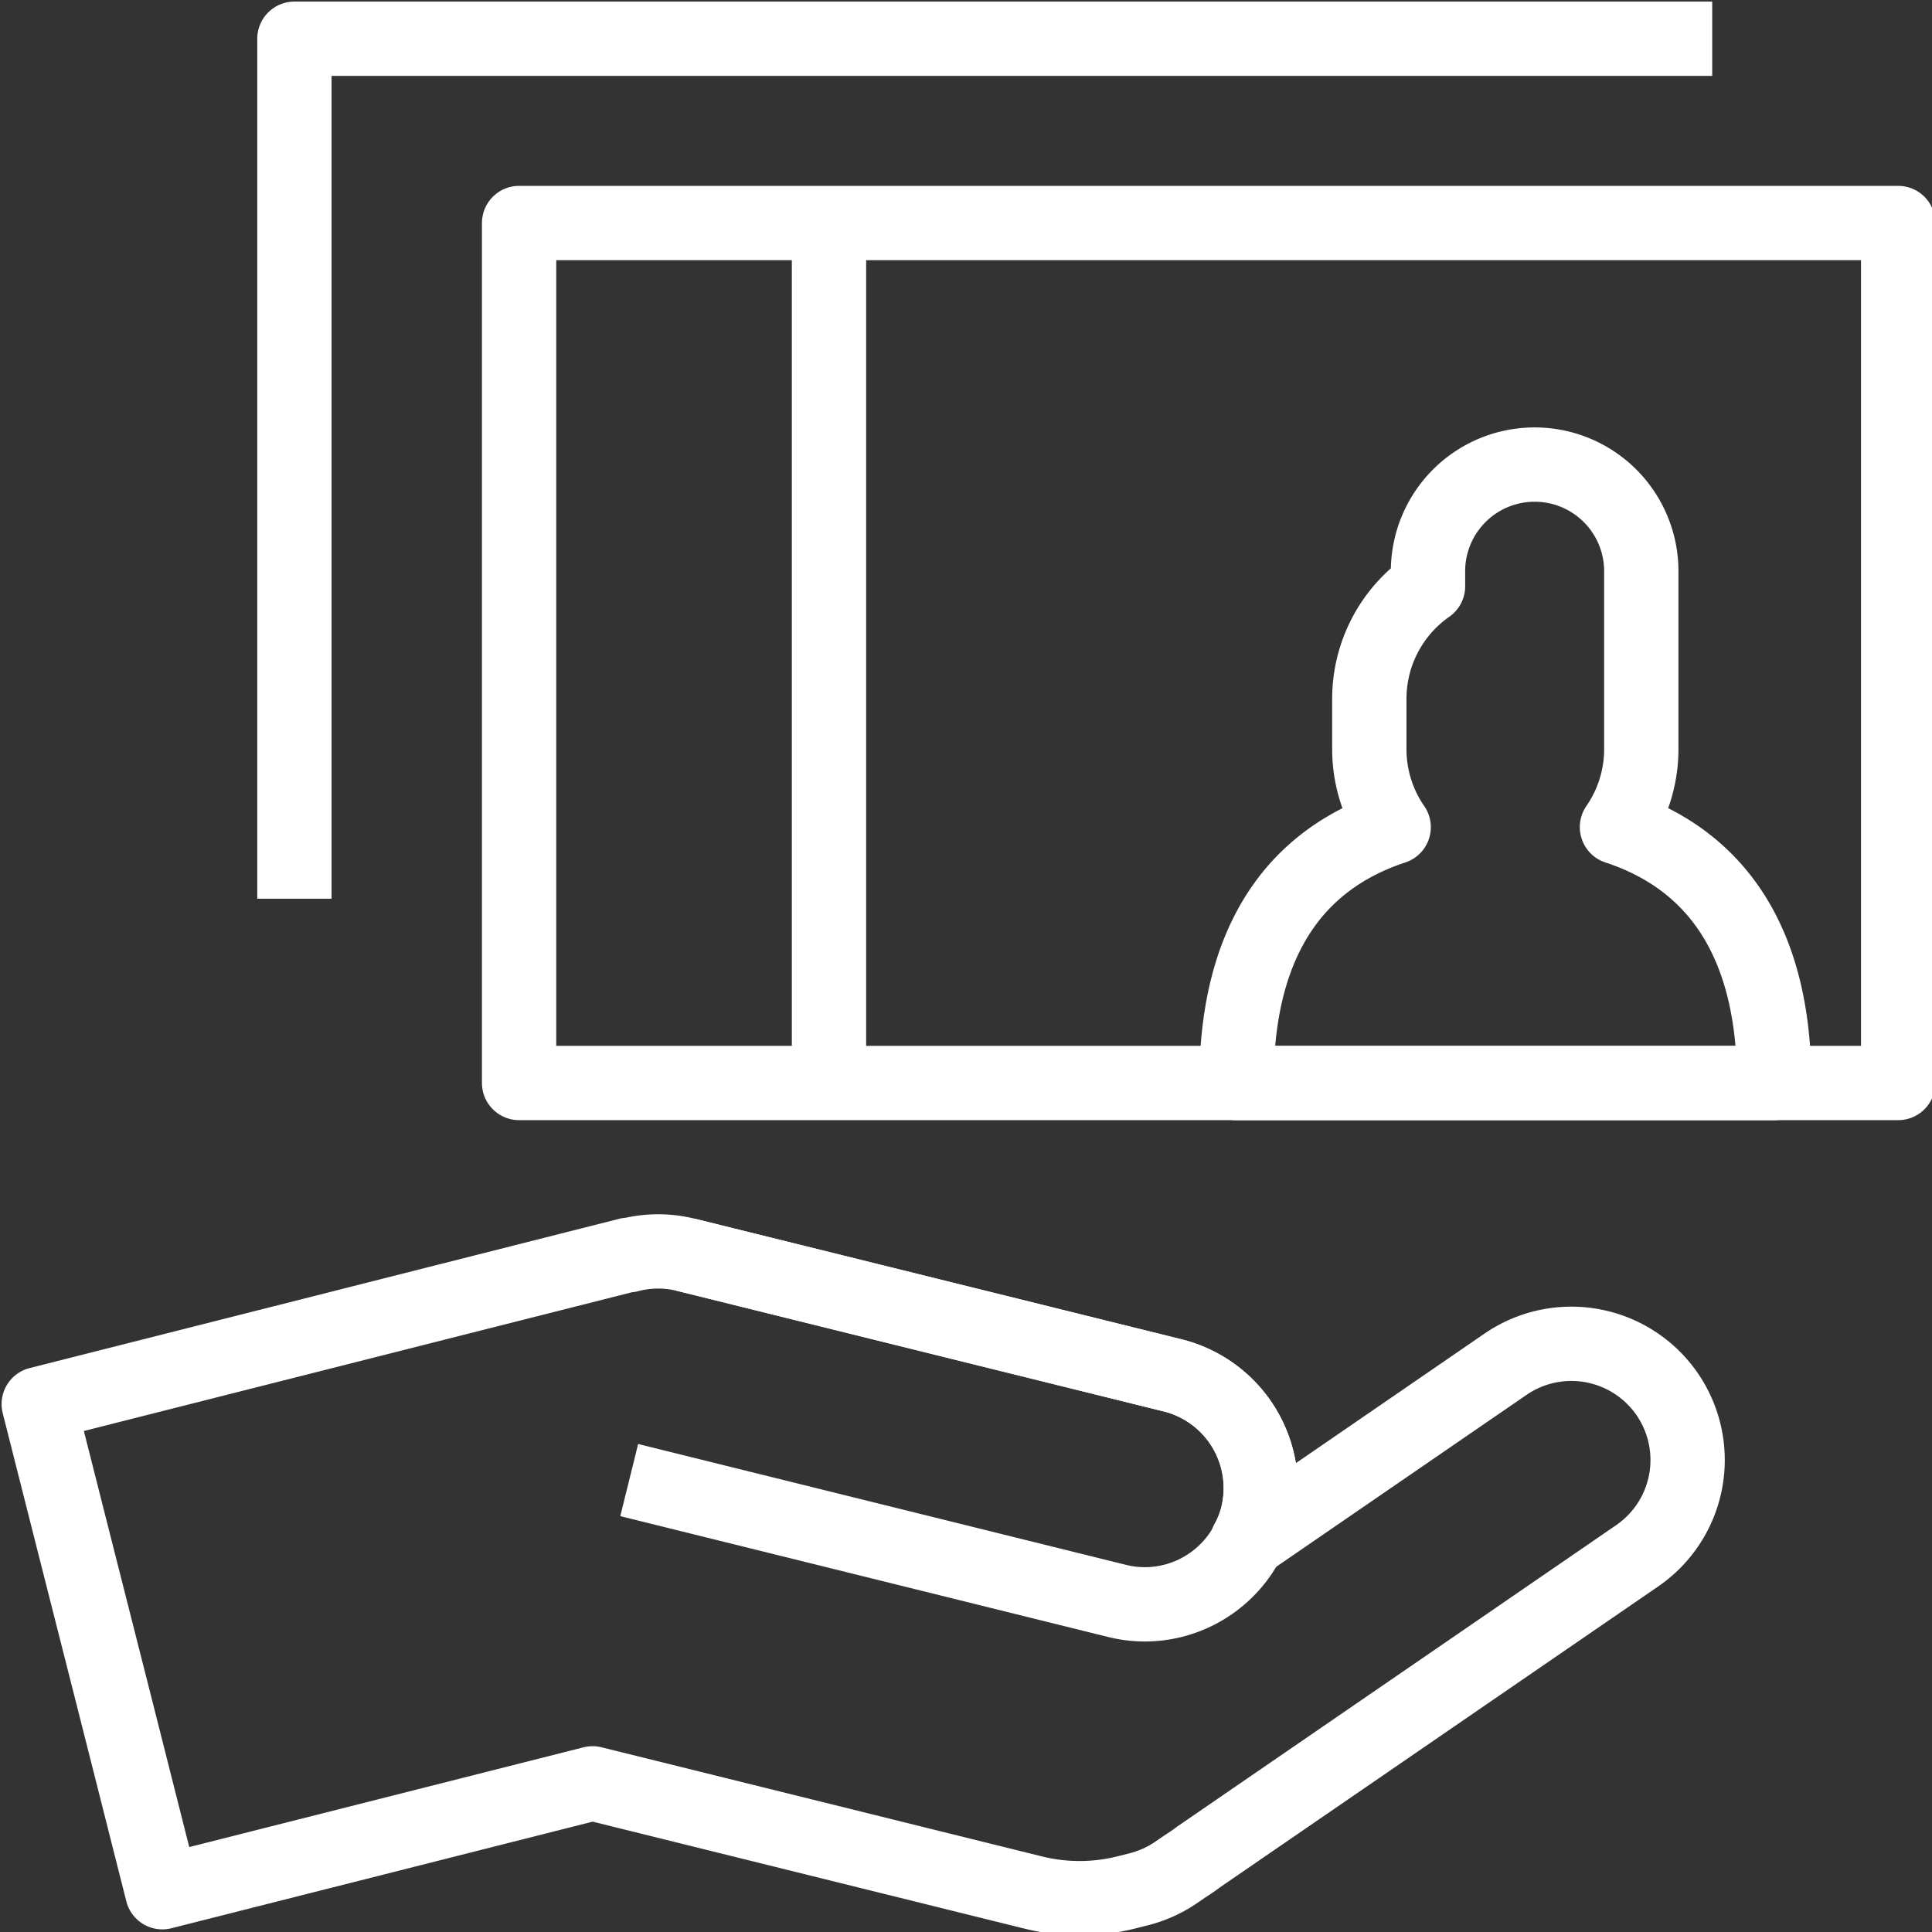
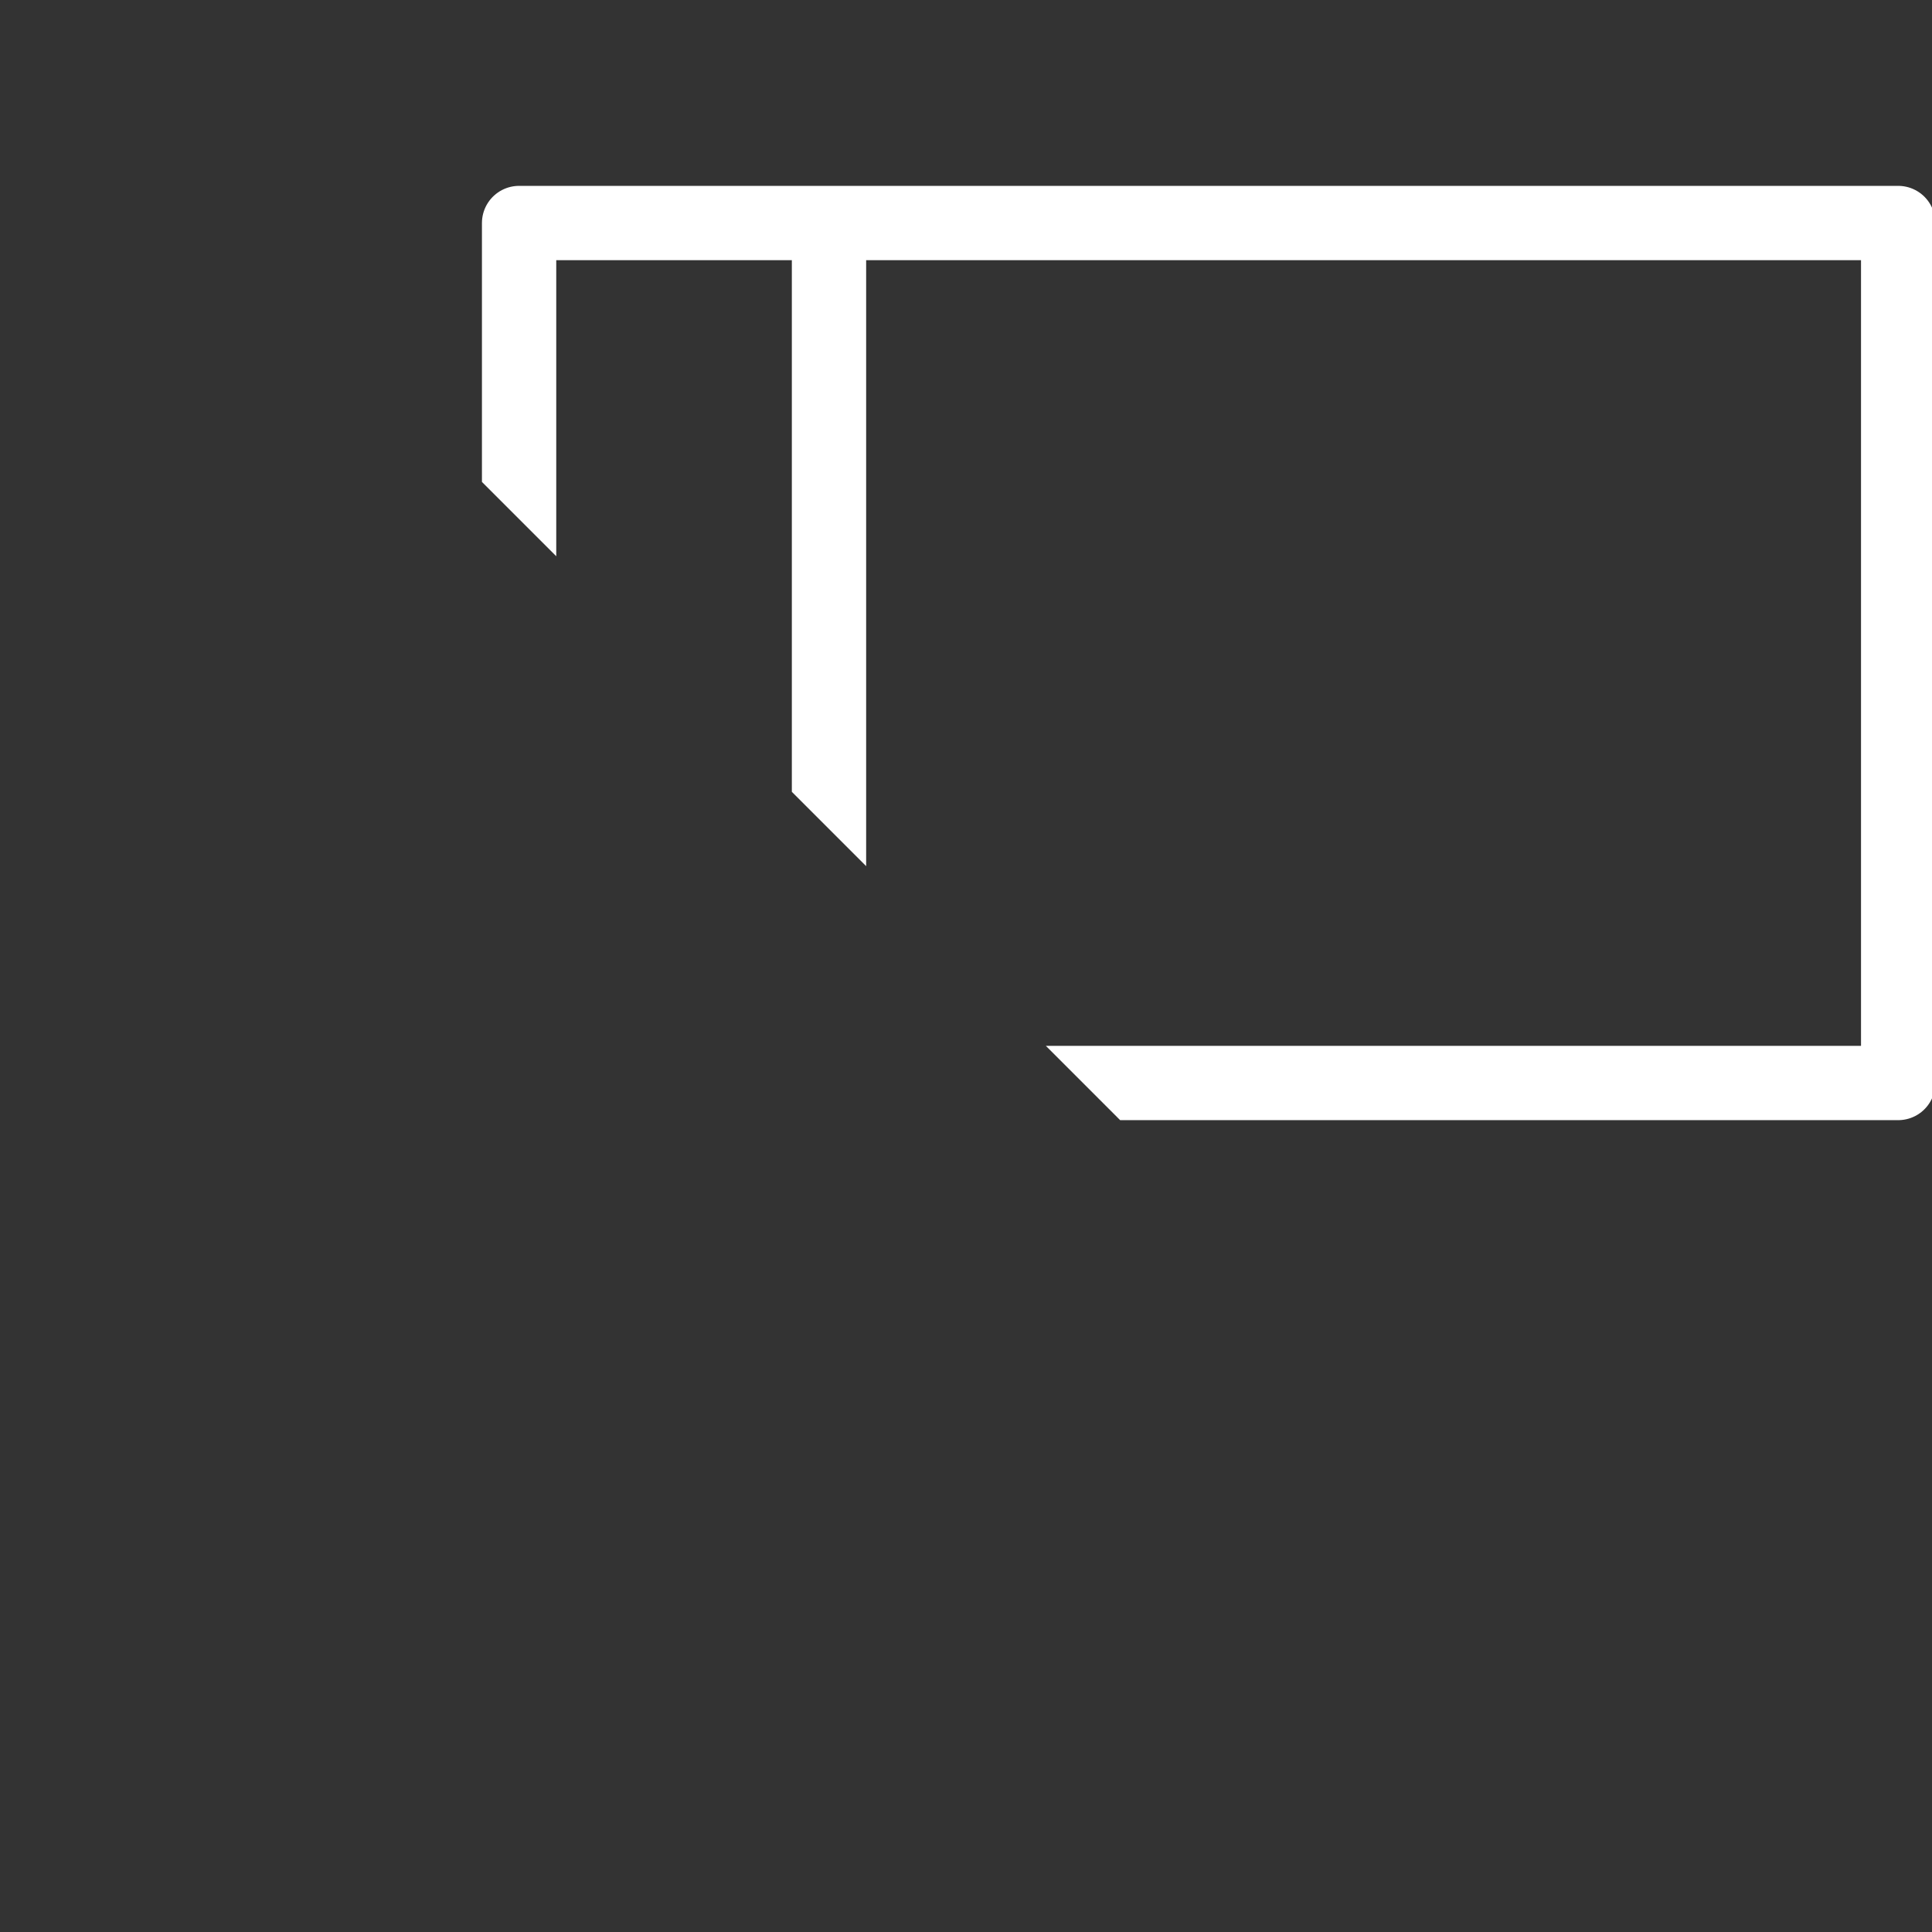
<svg xmlns="http://www.w3.org/2000/svg" width="104" height="104" viewBox="0 0 104 104">
  <rect x="0" y="0" width="104" height="104" fill="#333333" stroke="none" />
  <defs>
    <clipPath id="rmjbtd9g6a">
-       <path data-name="사각형 80475" style="fill:none;stroke:#fff;stroke-width:4px" d="M0 0h104v104H0z" />
+       <path data-name="사각형 80475" style="fill:none;stroke:#fff;stroke-width:4px" d="M0 0h104v104z" />
    </clipPath>
  </defs>
  <g data-name="그룹 88457" style="clip-path:url(#rmjbtd9g6a)">
-     <path data-name="패스 88480" d="M88.661 39.993a6.261 6.261 0 0 0-8.7-1.616l-13.913 9.555a6.01 6.01 0 0 0 .553-1.378 6.254 6.254 0 0 0-4.567-7.576l-26.239-6.5a6.216 6.216 0 0 0-3.034.033l-.006-.025L1 40.525l1.535 6.064L5.1 56.7l2.554 10.1 23.159-5.86 23.7 5.872a10.362 10.362 0 0 0 5.061-.008l.655-.165a6.309 6.309 0 0 0 2.006-.909l.434-.3c.254-.165.509-.327.747-.515l23.629-16.224a6.255 6.255 0 0 0 1.616-8.698z" transform="translate(1.085 35.058)" style="stroke-linejoin:round;fill:none;stroke:#fff;stroke-width:4px" />
-     <path data-name="패스 88481" d="m19.252 32.386 26.239 6.5a6.257 6.257 0 0 1 .027 12.138 6.181 6.181 0 0 1-3.036 0l-26.239-6.5" transform="translate(17.628 35.148)" style="stroke-linejoin:round;fill:none;stroke:#fff;stroke-width:4px" />
    <path data-name="사각형 80474" transform="translate(27.943 12.005)" style="stroke-linejoin:round;fill:none;stroke:#fff;stroke-width:4px" d="M0 0h74.236v46.293H0z" />
    <path data-name="선 8471" transform="translate(44.625 12.006)" style="stroke-linejoin:round;fill:none;stroke:#fff;stroke-width:4px" d="M0 46.293V0" />
-     <path data-name="패스 88482" d="M52.4 31.5a7.379 7.379 0 0 0 1.31-4.2v-9.5a5.741 5.741 0 1 0-11.481 0v.736a7.386 7.386 0 0 0-3.159 6.066v2.7a7.379 7.379 0 0 0 1.31 4.2c-4.339 1.43-8.462 5.04-8.462 13.775h28.947c0-8.74-4.123-12.349-8.465-13.777z" transform="translate(34.641 13.025)" style="stroke-linejoin:round;fill:none;stroke:#fff;stroke-width:4px" />
-     <path data-name="패스 88483" d="M83.921 1H7.6v46.293" transform="translate(8.248 1.085)" style="stroke-linejoin:round;fill:none;stroke:#fff;stroke-width:4px" />
  </g>
</svg>